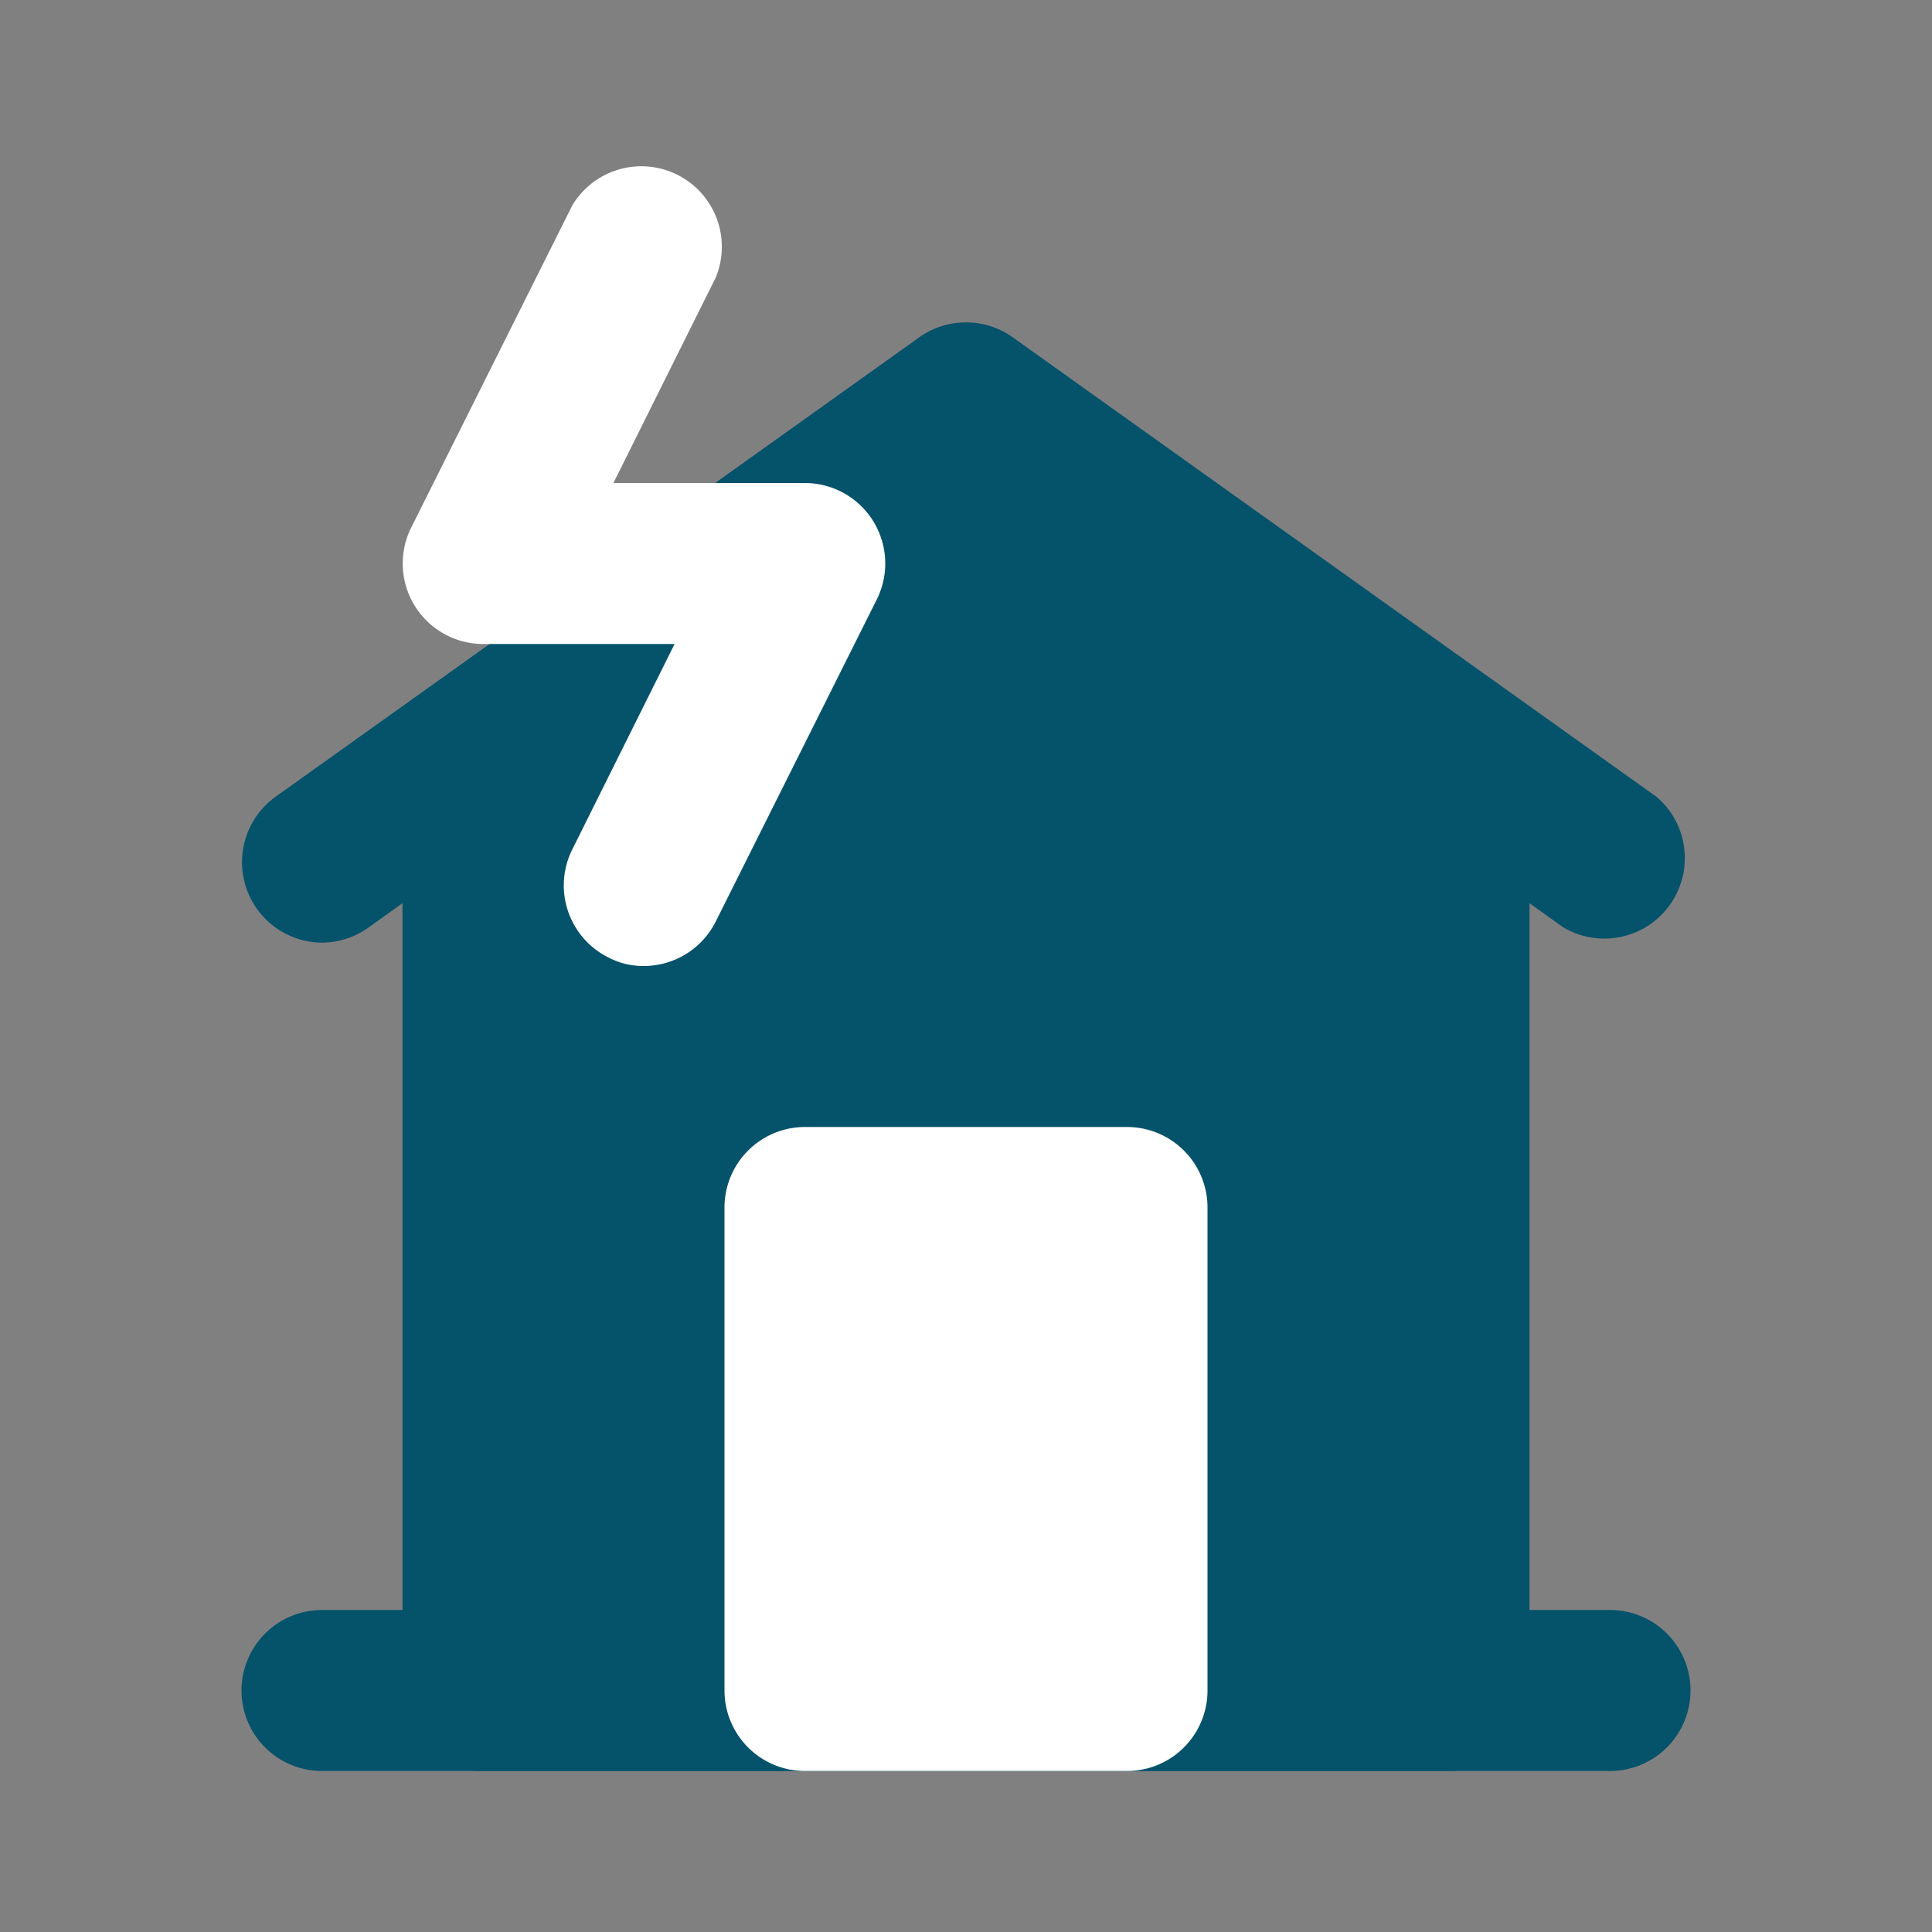
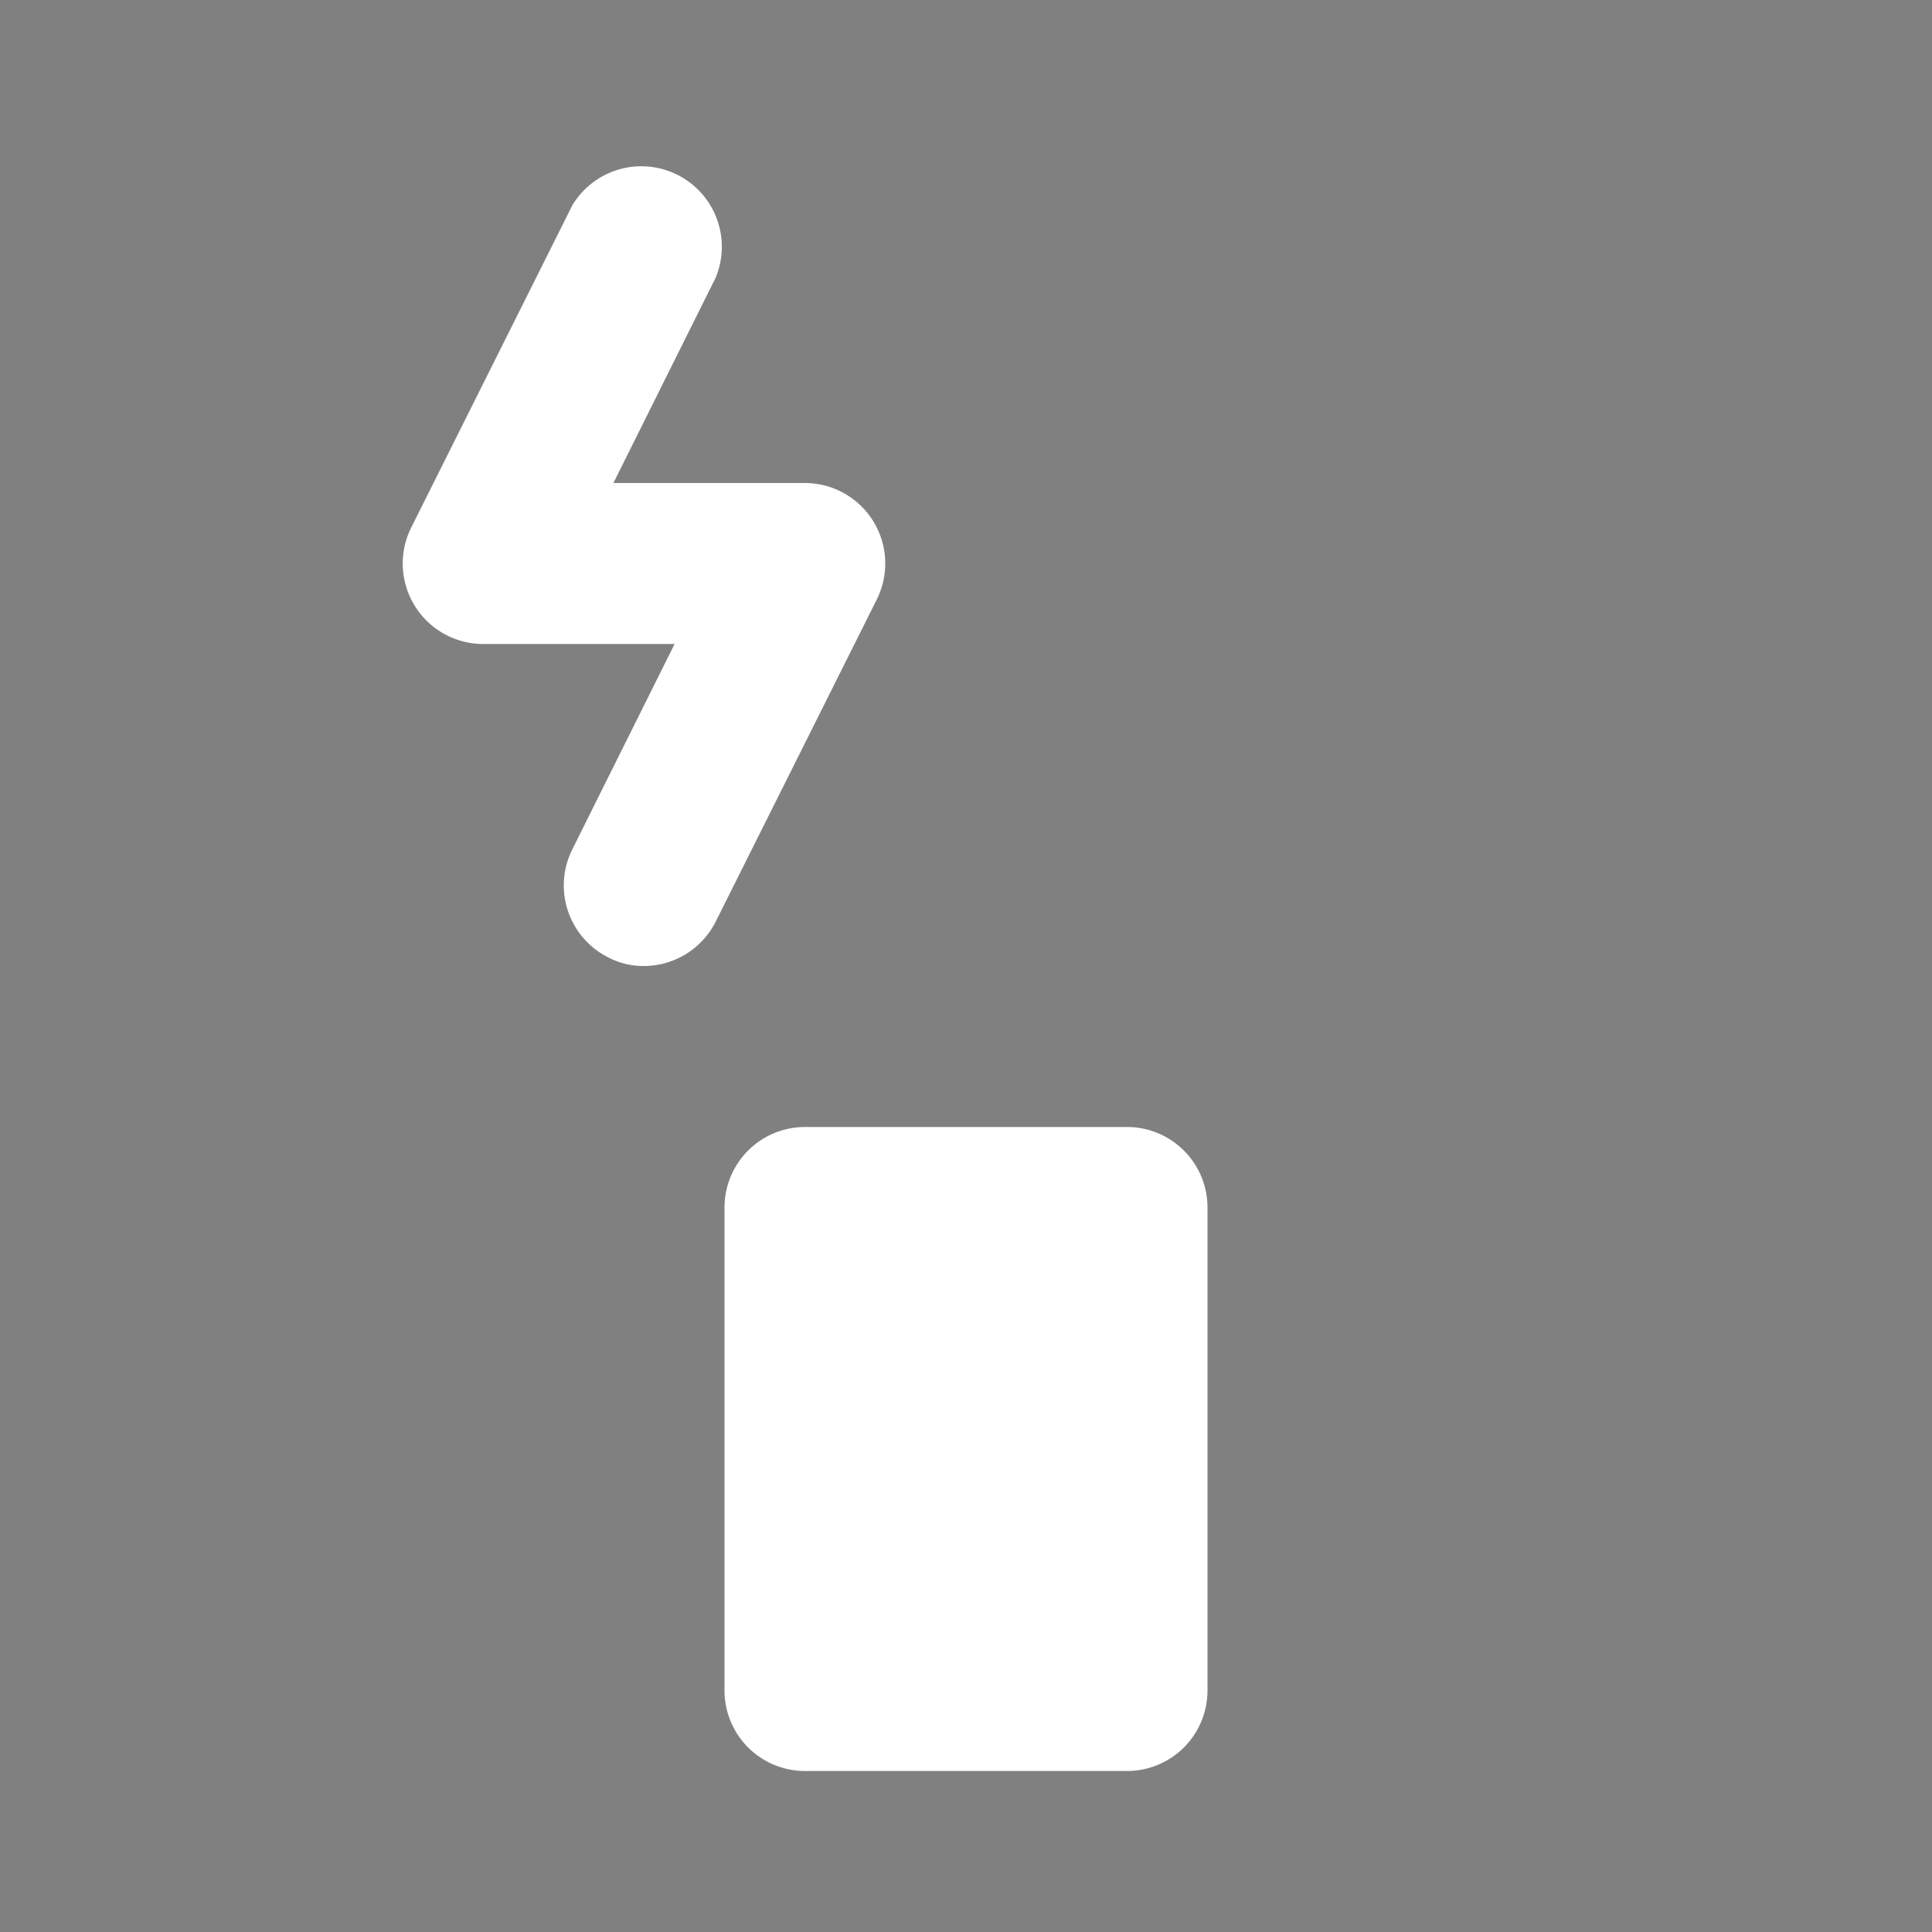
<svg xmlns="http://www.w3.org/2000/svg" fill="#000000" viewBox="0 0 24 24" id="house-storm-2" data-name="Flat Color" class="icon flat-color">
  <rect x="0" y="0" width="24" height="24" fill="#808080" stroke="none" />
  <g id="SVGRepo_bgCarrier" stroke-width="0" />
  <g id="SVGRepo_tracerCarrier" stroke-linecap="round" stroke-linejoin="round" />
  <g id="SVGRepo_iconCarrier">
-     <path id="primary" d="M3.42,9.9l8-5.71a1,1,0,0,1,1.16,0l8,5.71a1,1,0,0,1-1.16,1.62l-.42-.3V21a1,1,0,0,1-1,1H6a1,1,0,0,1-1-1V11.22l-.42.3a1,1,0,0,1-.58.19A1,1,0,0,1,3.42,9.9Z" style="fill: #05526b;" />
-     <path id="primary-2" data-name="primary" d="M4,22H20a1,1,0,0,0,0-2H4a1,1,0,0,0,0,2Z" style="fill: #05526b;" />
    <path id="secondary" d="M10,14h4a1,1,0,0,1,1,1v6a1,1,0,0,1-1,1H10a1,1,0,0,1-1-1V15A1,1,0,0,1,10,14ZM8.89,11.45l2-4A1,1,0,0,0,10,6H7.62L8.89,3.45a1,1,0,0,0-1.78-.9l-2,4A1,1,0,0,0,6,8H8.38L7.11,10.55a1,1,0,0,0,.44,1.34A.93.93,0,0,0,8,12,1,1,0,0,0,8.89,11.45Z" style="fill: #ffffff;" />
  </g>
</svg>